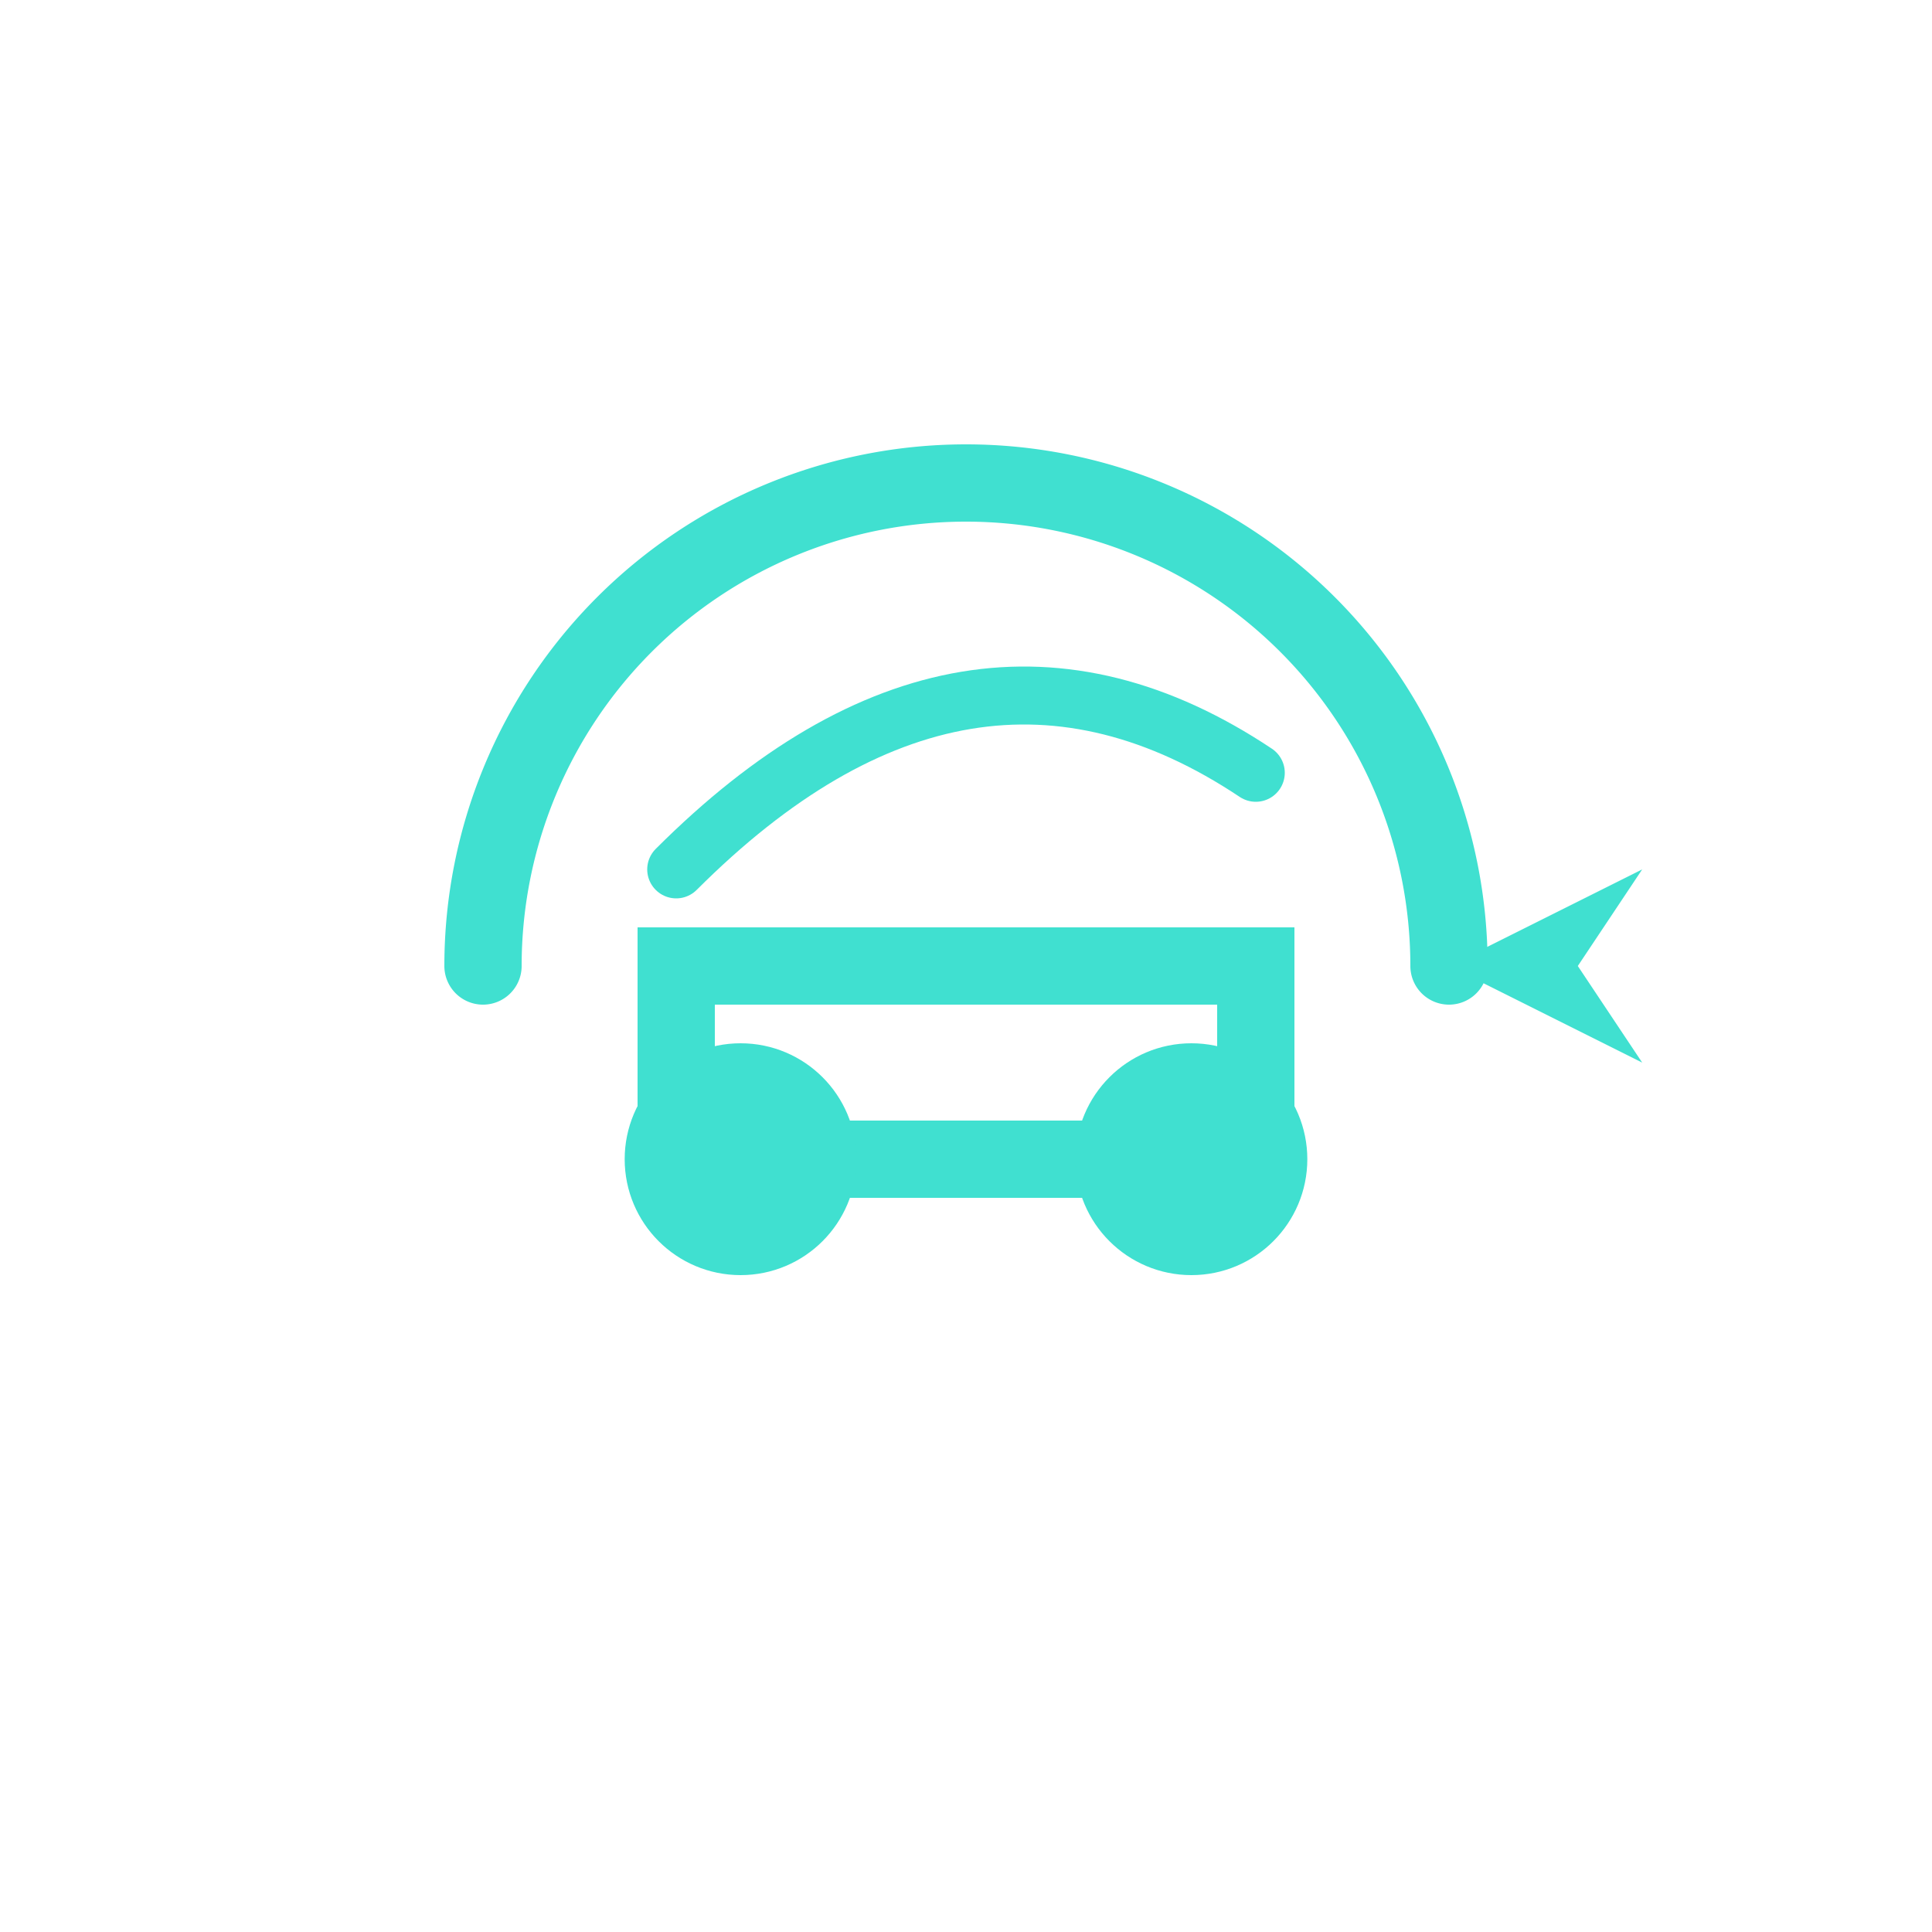
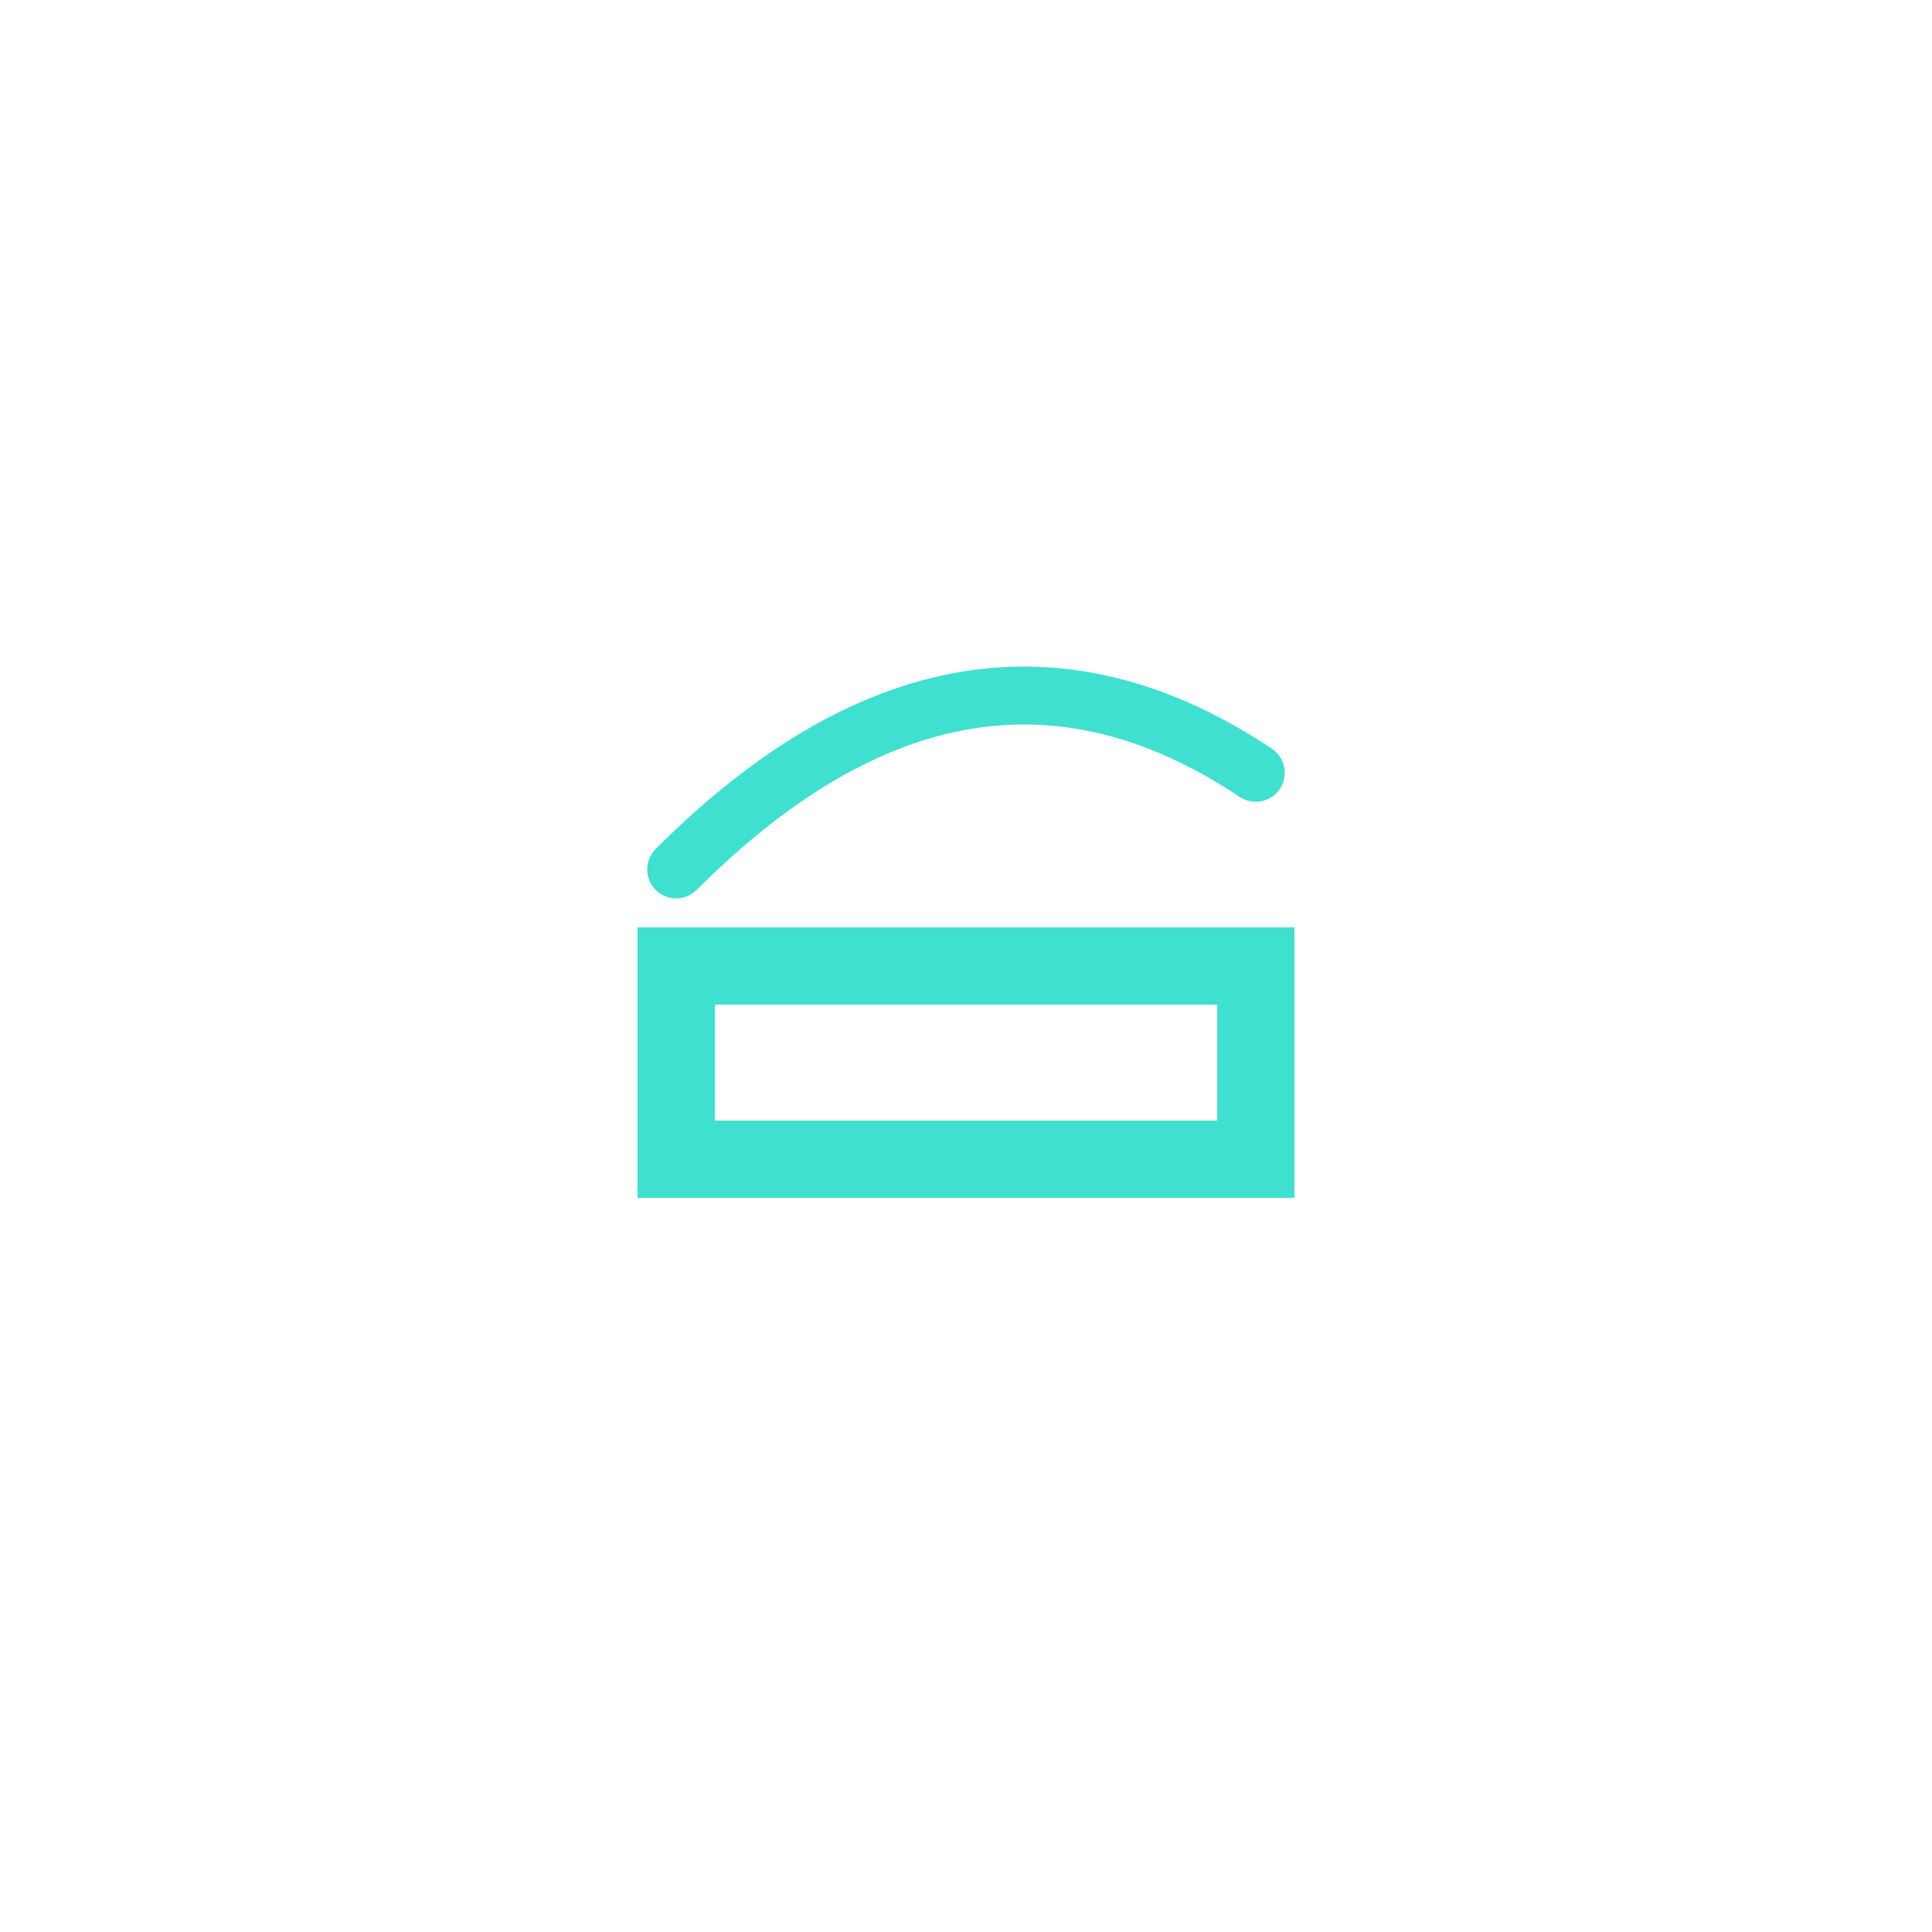
<svg xmlns="http://www.w3.org/2000/svg" viewBox="0 0 600 600" width="600" height="600">
-   <path d="M150,300 A150,150 0 1,1 450,300" fill="none" stroke="turquoise" stroke-width="24" stroke-linecap="round" stroke-linejoin="round" />
-   <path d="M450,300 L510,270 L490,300 L510,330 Z" fill="turquoise" />
  <rect x="210" y="300" width="180" height="60" fill="none" stroke="turquoise" stroke-width="24" />
-   <circle cx="230" cy="360" r="24" fill="none" stroke="turquoise" stroke-width="24" />
-   <circle cx="370" cy="360" r="24" fill="none" stroke="turquoise" stroke-width="24" />
  <path d="M210,270 Q300,180 390,240" fill="none" stroke="turquoise" stroke-width="18" stroke-linecap="round" stroke-linejoin="round" />
</svg>